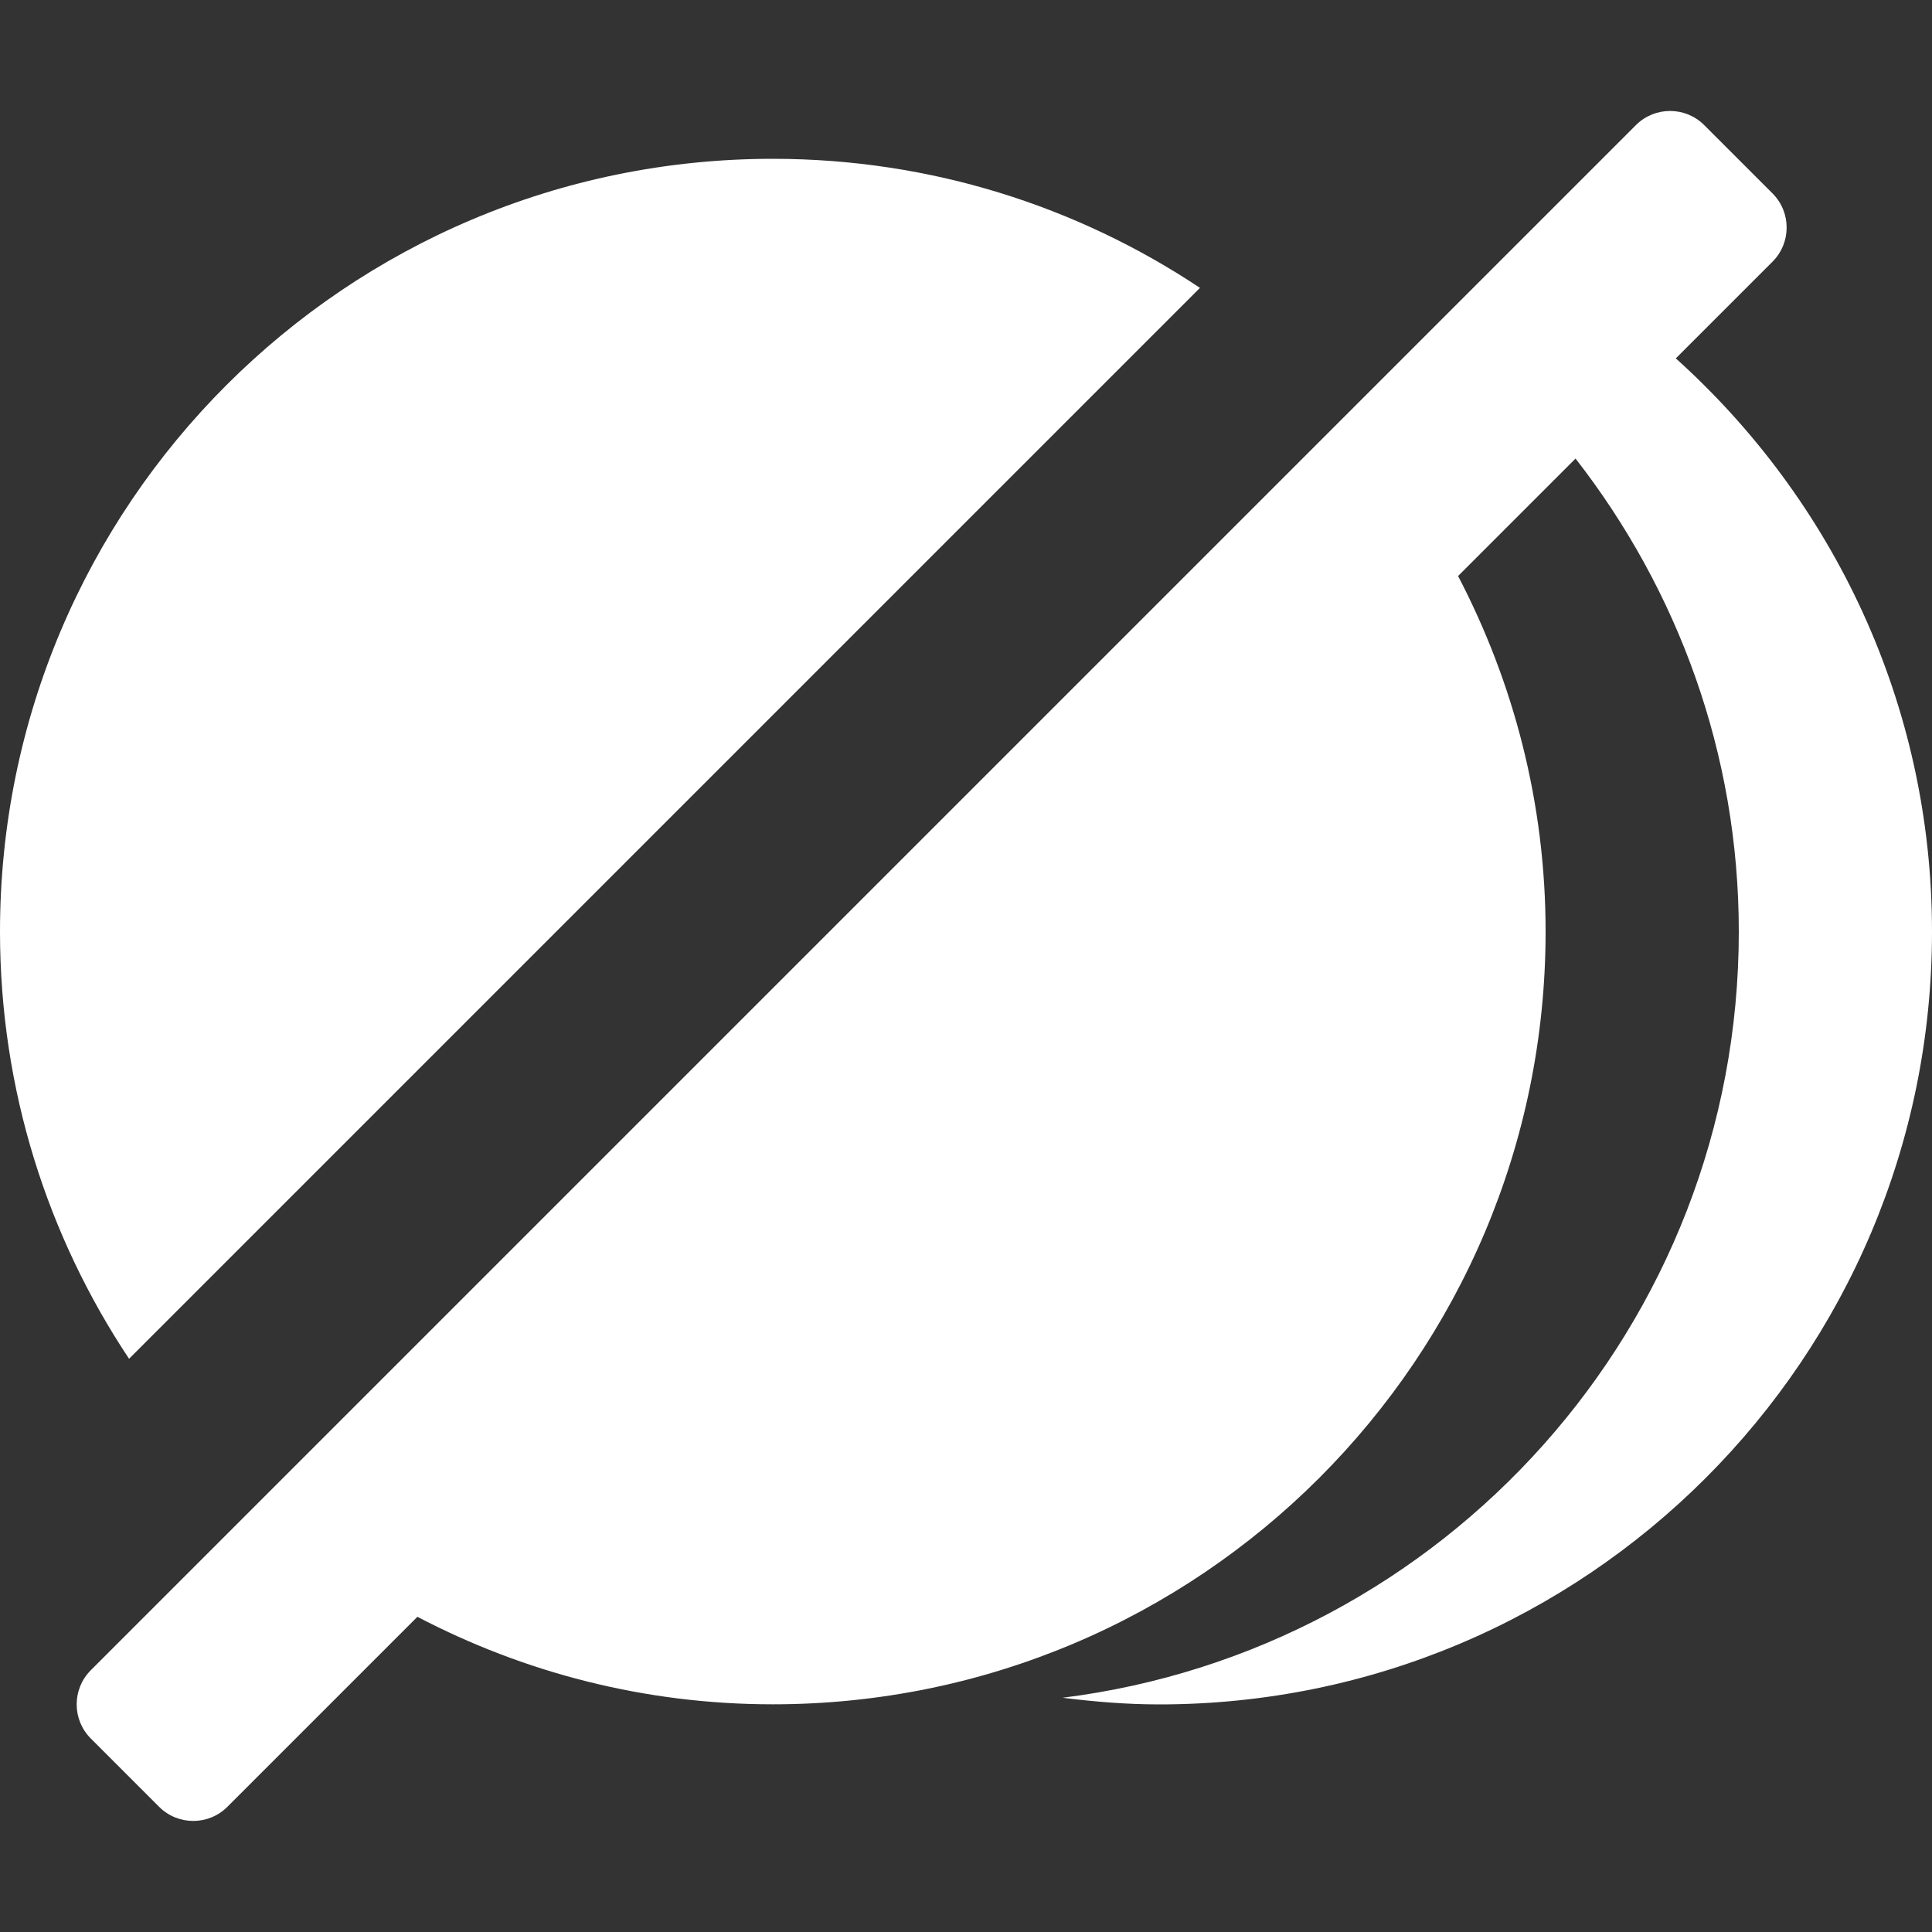
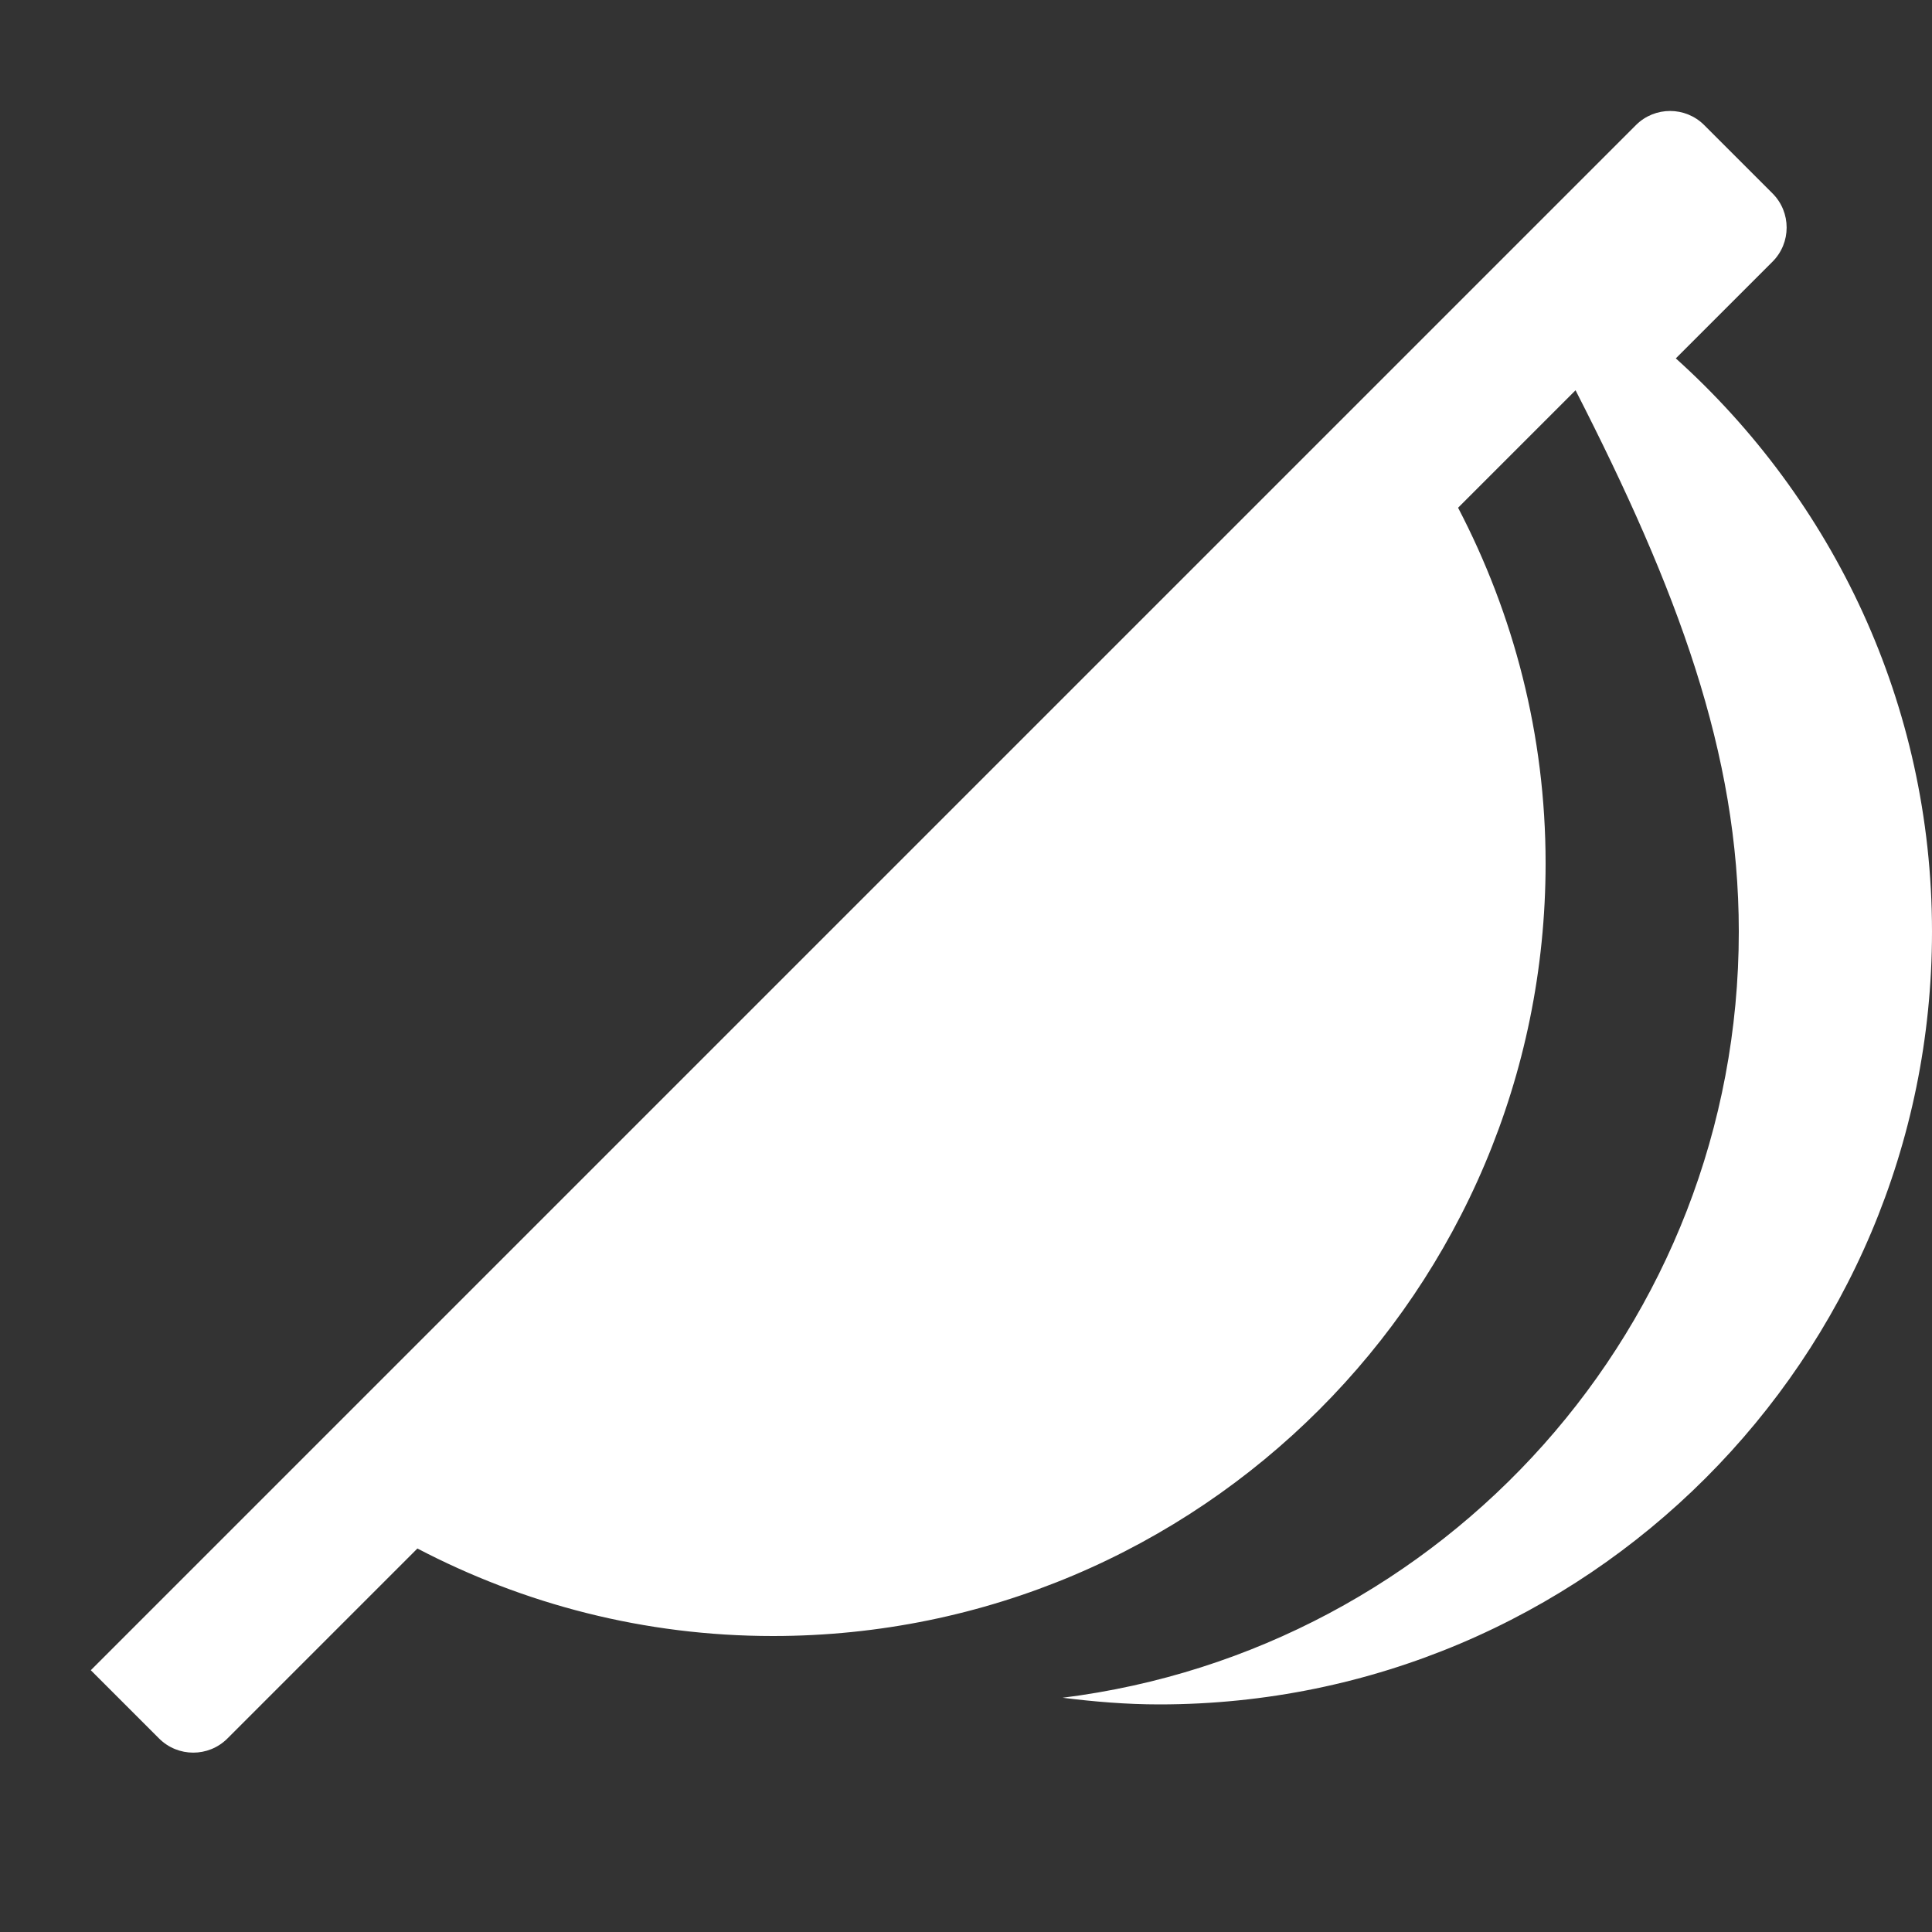
<svg xmlns="http://www.w3.org/2000/svg" version="1.1" viewBox="0 0 20 20" enable-background="new 0 0 20 20">
  <rect x="0" y="0" width="20" height="20" fill="#333333" stroke="none" />
  <g>
-     <path d="M17.348,3.71l1.001-1.001c0.195-0.195,0.195-0.512,0-0.707l-0.707-0.707c-0.195-0.195-0.512-0.195-0.707,0L0.94,17.29 c-0.195,0.195-0.195,0.512,0,0.707l0.707,0.707c0.195,0.195,0.512,0.195,0.707,0l1.967-1.967c1.101,0.576,2.35,0.906,3.679,0.906 c4.418,0,8-3.582,8-8c0-1.329-0.331-2.578-0.906-3.68l1.216-1.216C17.364,6.101,18,7.795,18,9.644c0,4.079-3.055,7.438-7,7.931 c0.328,0.041,0.661,0.069,1,0.069c4.418,0,8-3.582,8-8C20,7.285,18.973,5.173,17.348,3.71z" fill="#000000" style="fill: rgb(255, 255, 255);" />
-     <path d="M12.422,2.98C11.155,2.137,9.636,1.644,8,1.644c-4.418,0-8,3.582-8,8c0,1.636,0.493,3.155,1.336,4.422L12.422,2.98z" fill="#000000" style="fill: rgb(255, 255, 255);" />
+     <path d="M17.348,3.71l1.001-1.001c0.195-0.195,0.195-0.512,0-0.707l-0.707-0.707c-0.195-0.195-0.512-0.195-0.707,0L0.94,17.29 l0.707,0.707c0.195,0.195,0.512,0.195,0.707,0l1.967-1.967c1.101,0.576,2.35,0.906,3.679,0.906 c4.418,0,8-3.582,8-8c0-1.329-0.331-2.578-0.906-3.68l1.216-1.216C17.364,6.101,18,7.795,18,9.644c0,4.079-3.055,7.438-7,7.931 c0.328,0.041,0.661,0.069,1,0.069c4.418,0,8-3.582,8-8C20,7.285,18.973,5.173,17.348,3.71z" fill="#000000" style="fill: rgb(255, 255, 255);" />
  </g>
</svg>